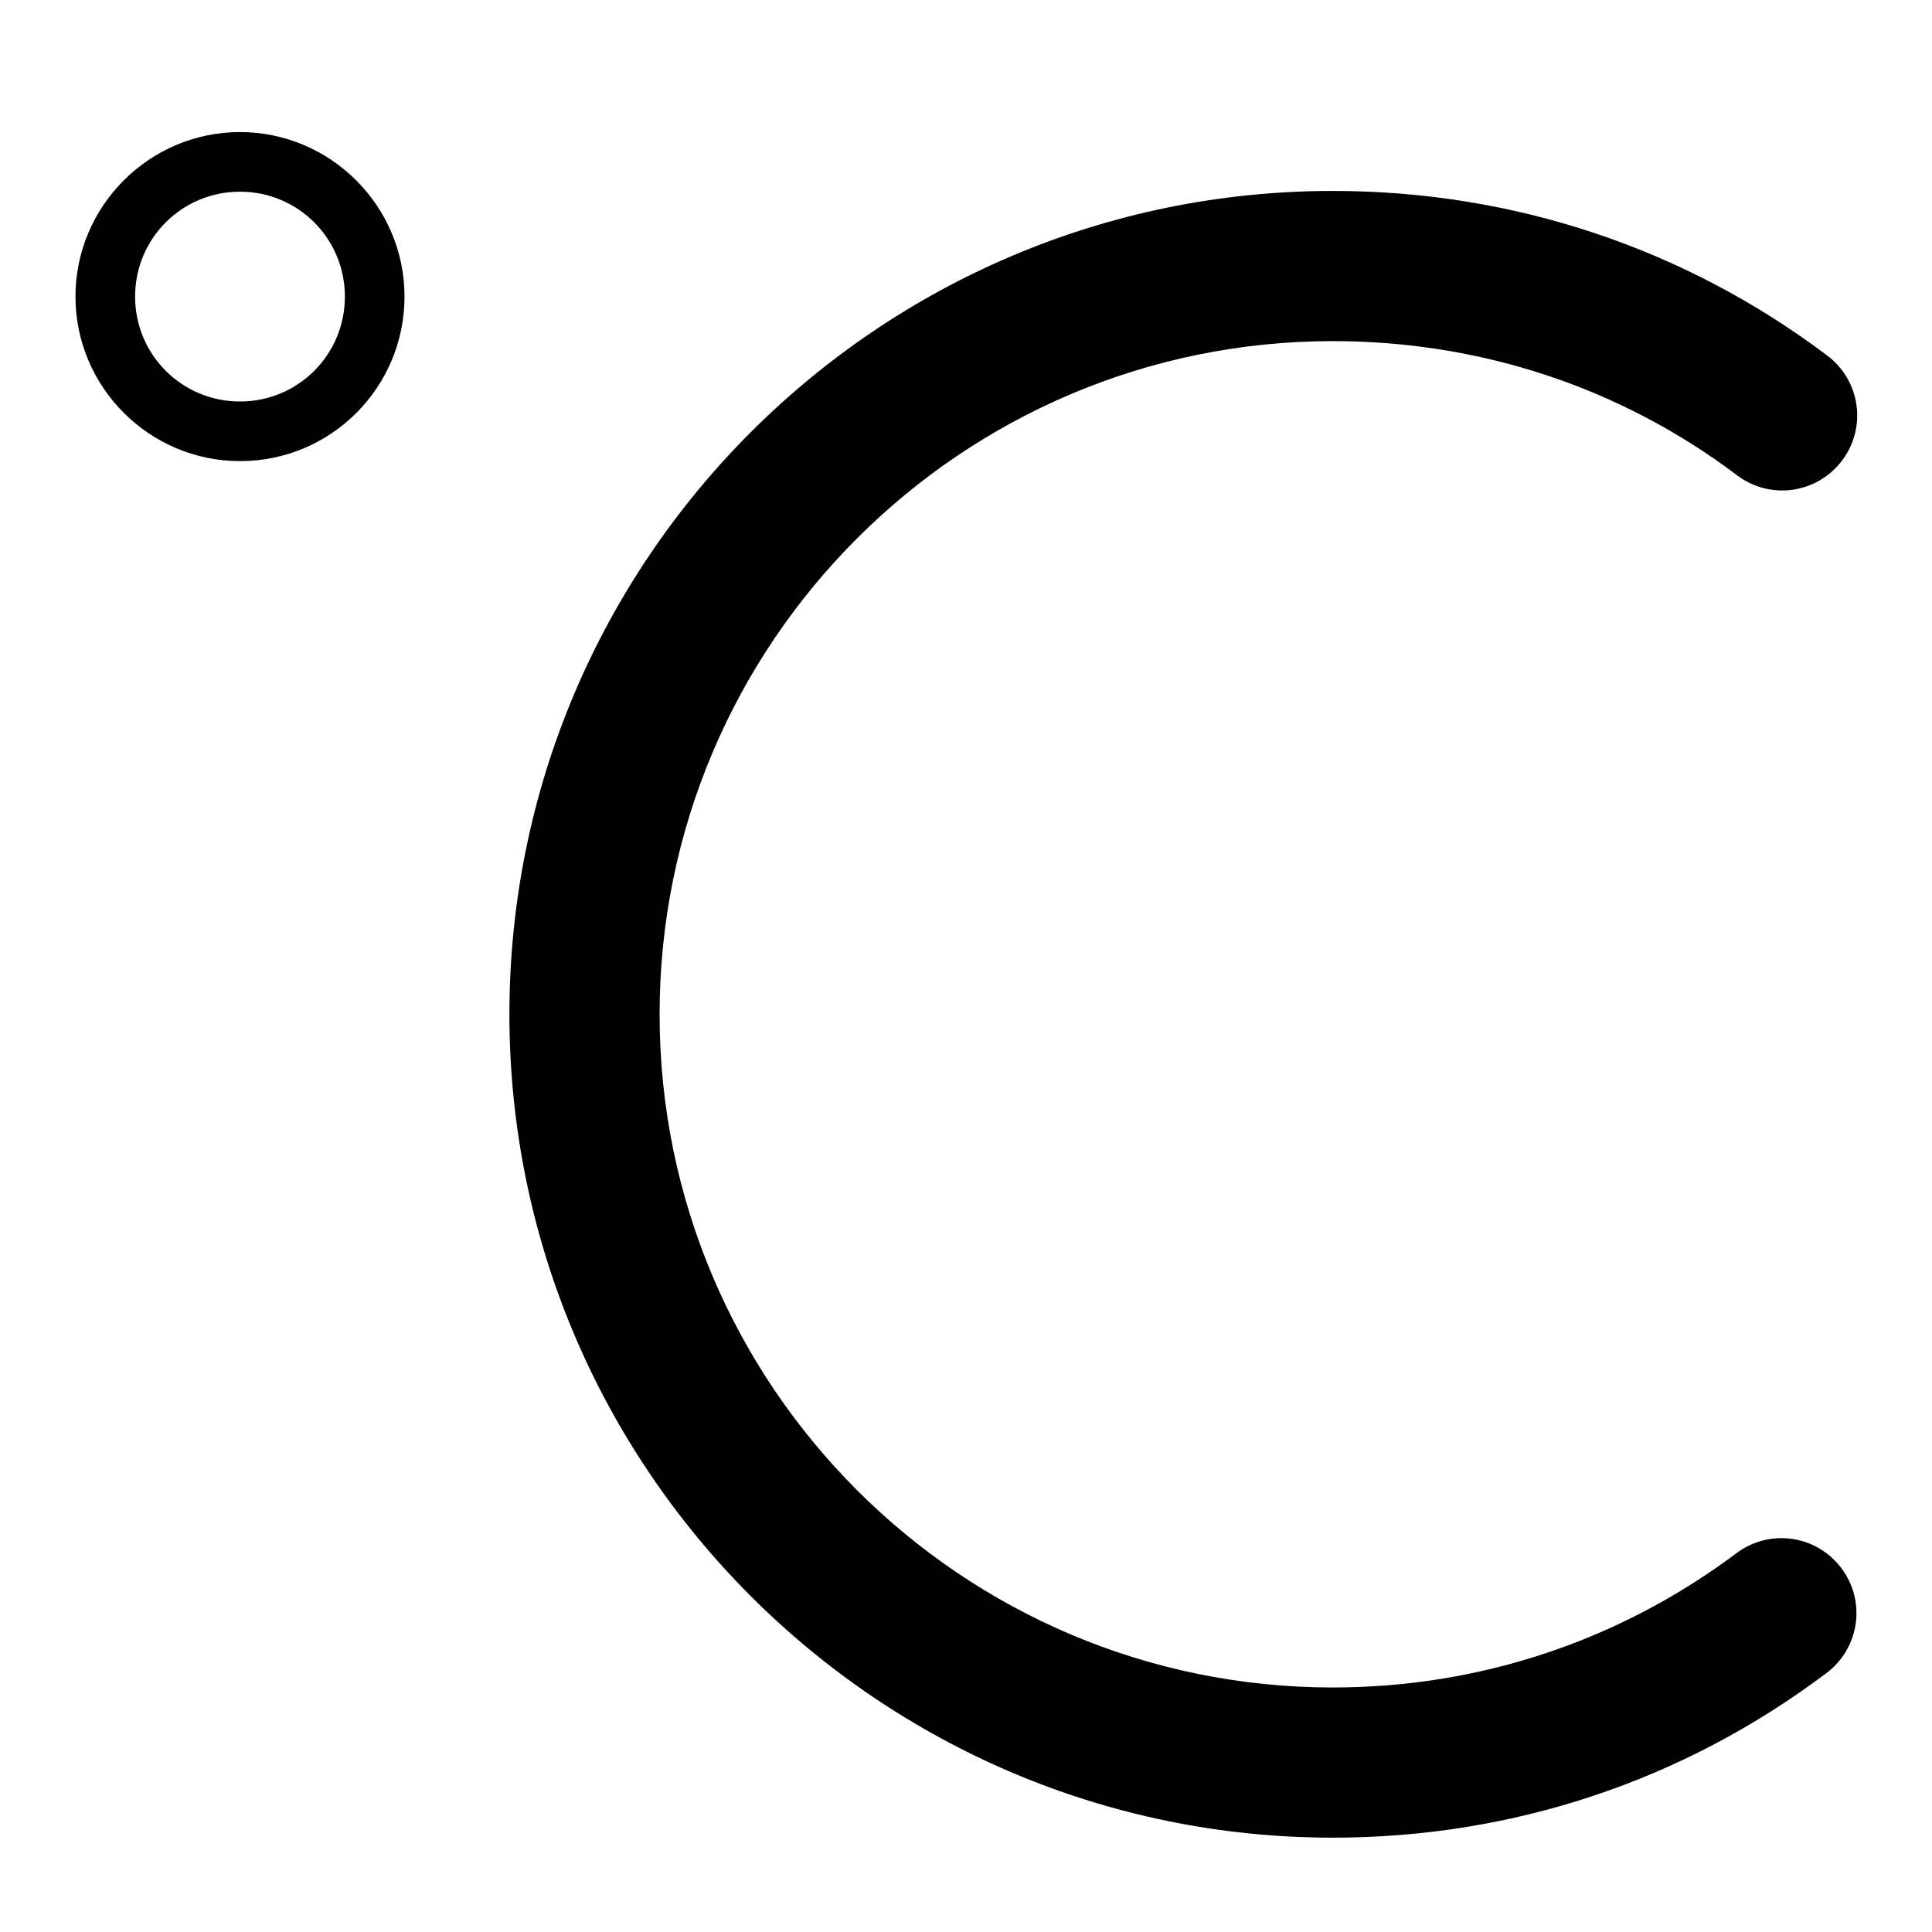
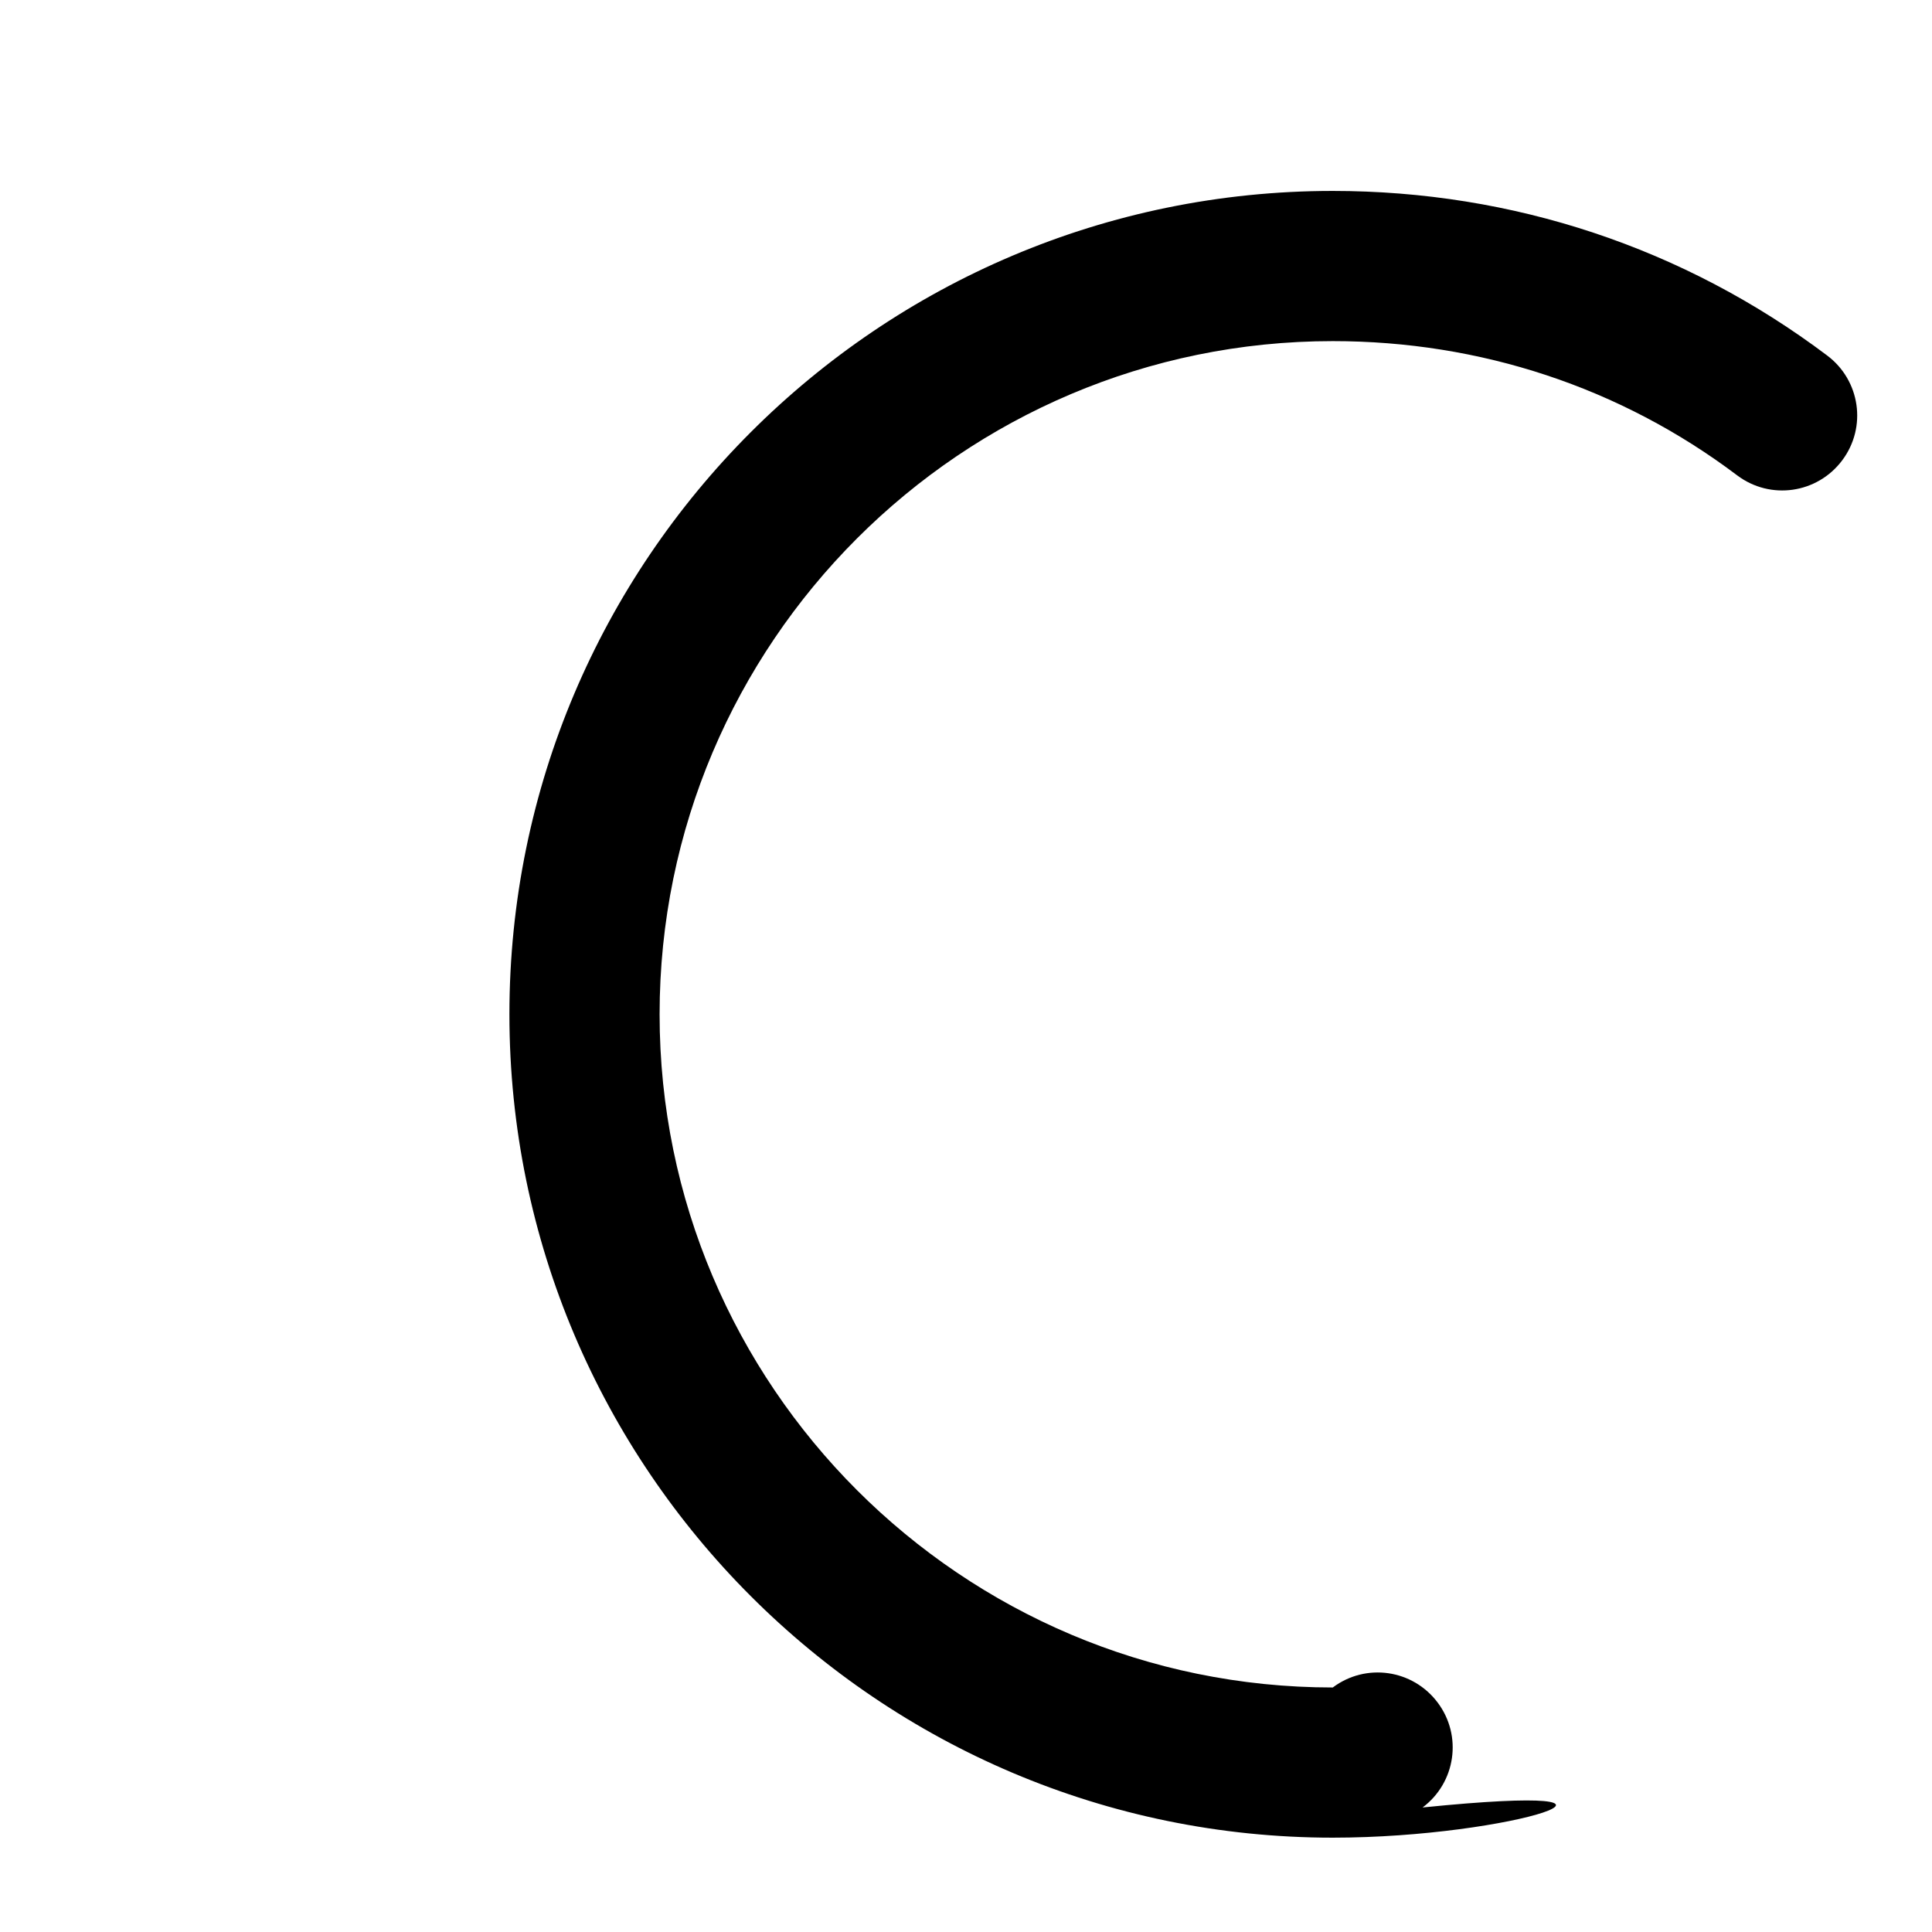
<svg xmlns="http://www.w3.org/2000/svg" version="1.1" x="0px" y="0px" viewBox="0 0 256 256" enable-background="new 0 0 256 256" xml:space="preserve">
  <g>
    <g>
      <path fill="#000000" d="M80.5,12.5" />
-       <path fill="#000000" d="M176.6,243.5c-60.1,0-109.1-48.9-109.1-109.1c0-60.2,48.9-109.1,109.1-109.1c23.8,0,46.5,7.5,65.5,21.8c4.4,3.3,5.3,9.5,2,13.9c-3.3,4.4-9.5,5.3-13.9,2c-15.5-11.7-34.1-17.8-53.6-17.8c-49.2,0-89.2,40-89.2,89.2s40,89.2,89.2,89.2c19.5,0,38-6.2,53.5-17.8c4.4-3.3,10.6-2.4,13.9,2c3.3,4.4,2.4,10.6-2,13.9C223,236,200.4,243.5,176.6,243.5z" />
-       <path fill="#000000" d="M31.8,61.1c-12,0-21.8-9.8-21.8-21.8s9.8-21.8,21.8-21.8c12,0,21.8,9.8,21.8,21.8S43.9,61.1,31.8,61.1z M31.8,25.4c-7.7,0-13.9,6.2-13.9,13.9c0,7.7,6.2,13.9,13.9,13.9c7.7,0,13.9-6.2,13.9-13.9C45.7,31.6,39.5,25.4,31.8,25.4z" />
+       <path fill="#000000" d="M176.6,243.5c-60.1,0-109.1-48.9-109.1-109.1c0-60.2,48.9-109.1,109.1-109.1c23.8,0,46.5,7.5,65.5,21.8c4.4,3.3,5.3,9.5,2,13.9c-3.3,4.4-9.5,5.3-13.9,2c-15.5-11.7-34.1-17.8-53.6-17.8c-49.2,0-89.2,40-89.2,89.2s40,89.2,89.2,89.2c4.4-3.3,10.6-2.4,13.9,2c3.3,4.4,2.4,10.6-2,13.9C223,236,200.4,243.5,176.6,243.5z" />
    </g>
  </g>
</svg>